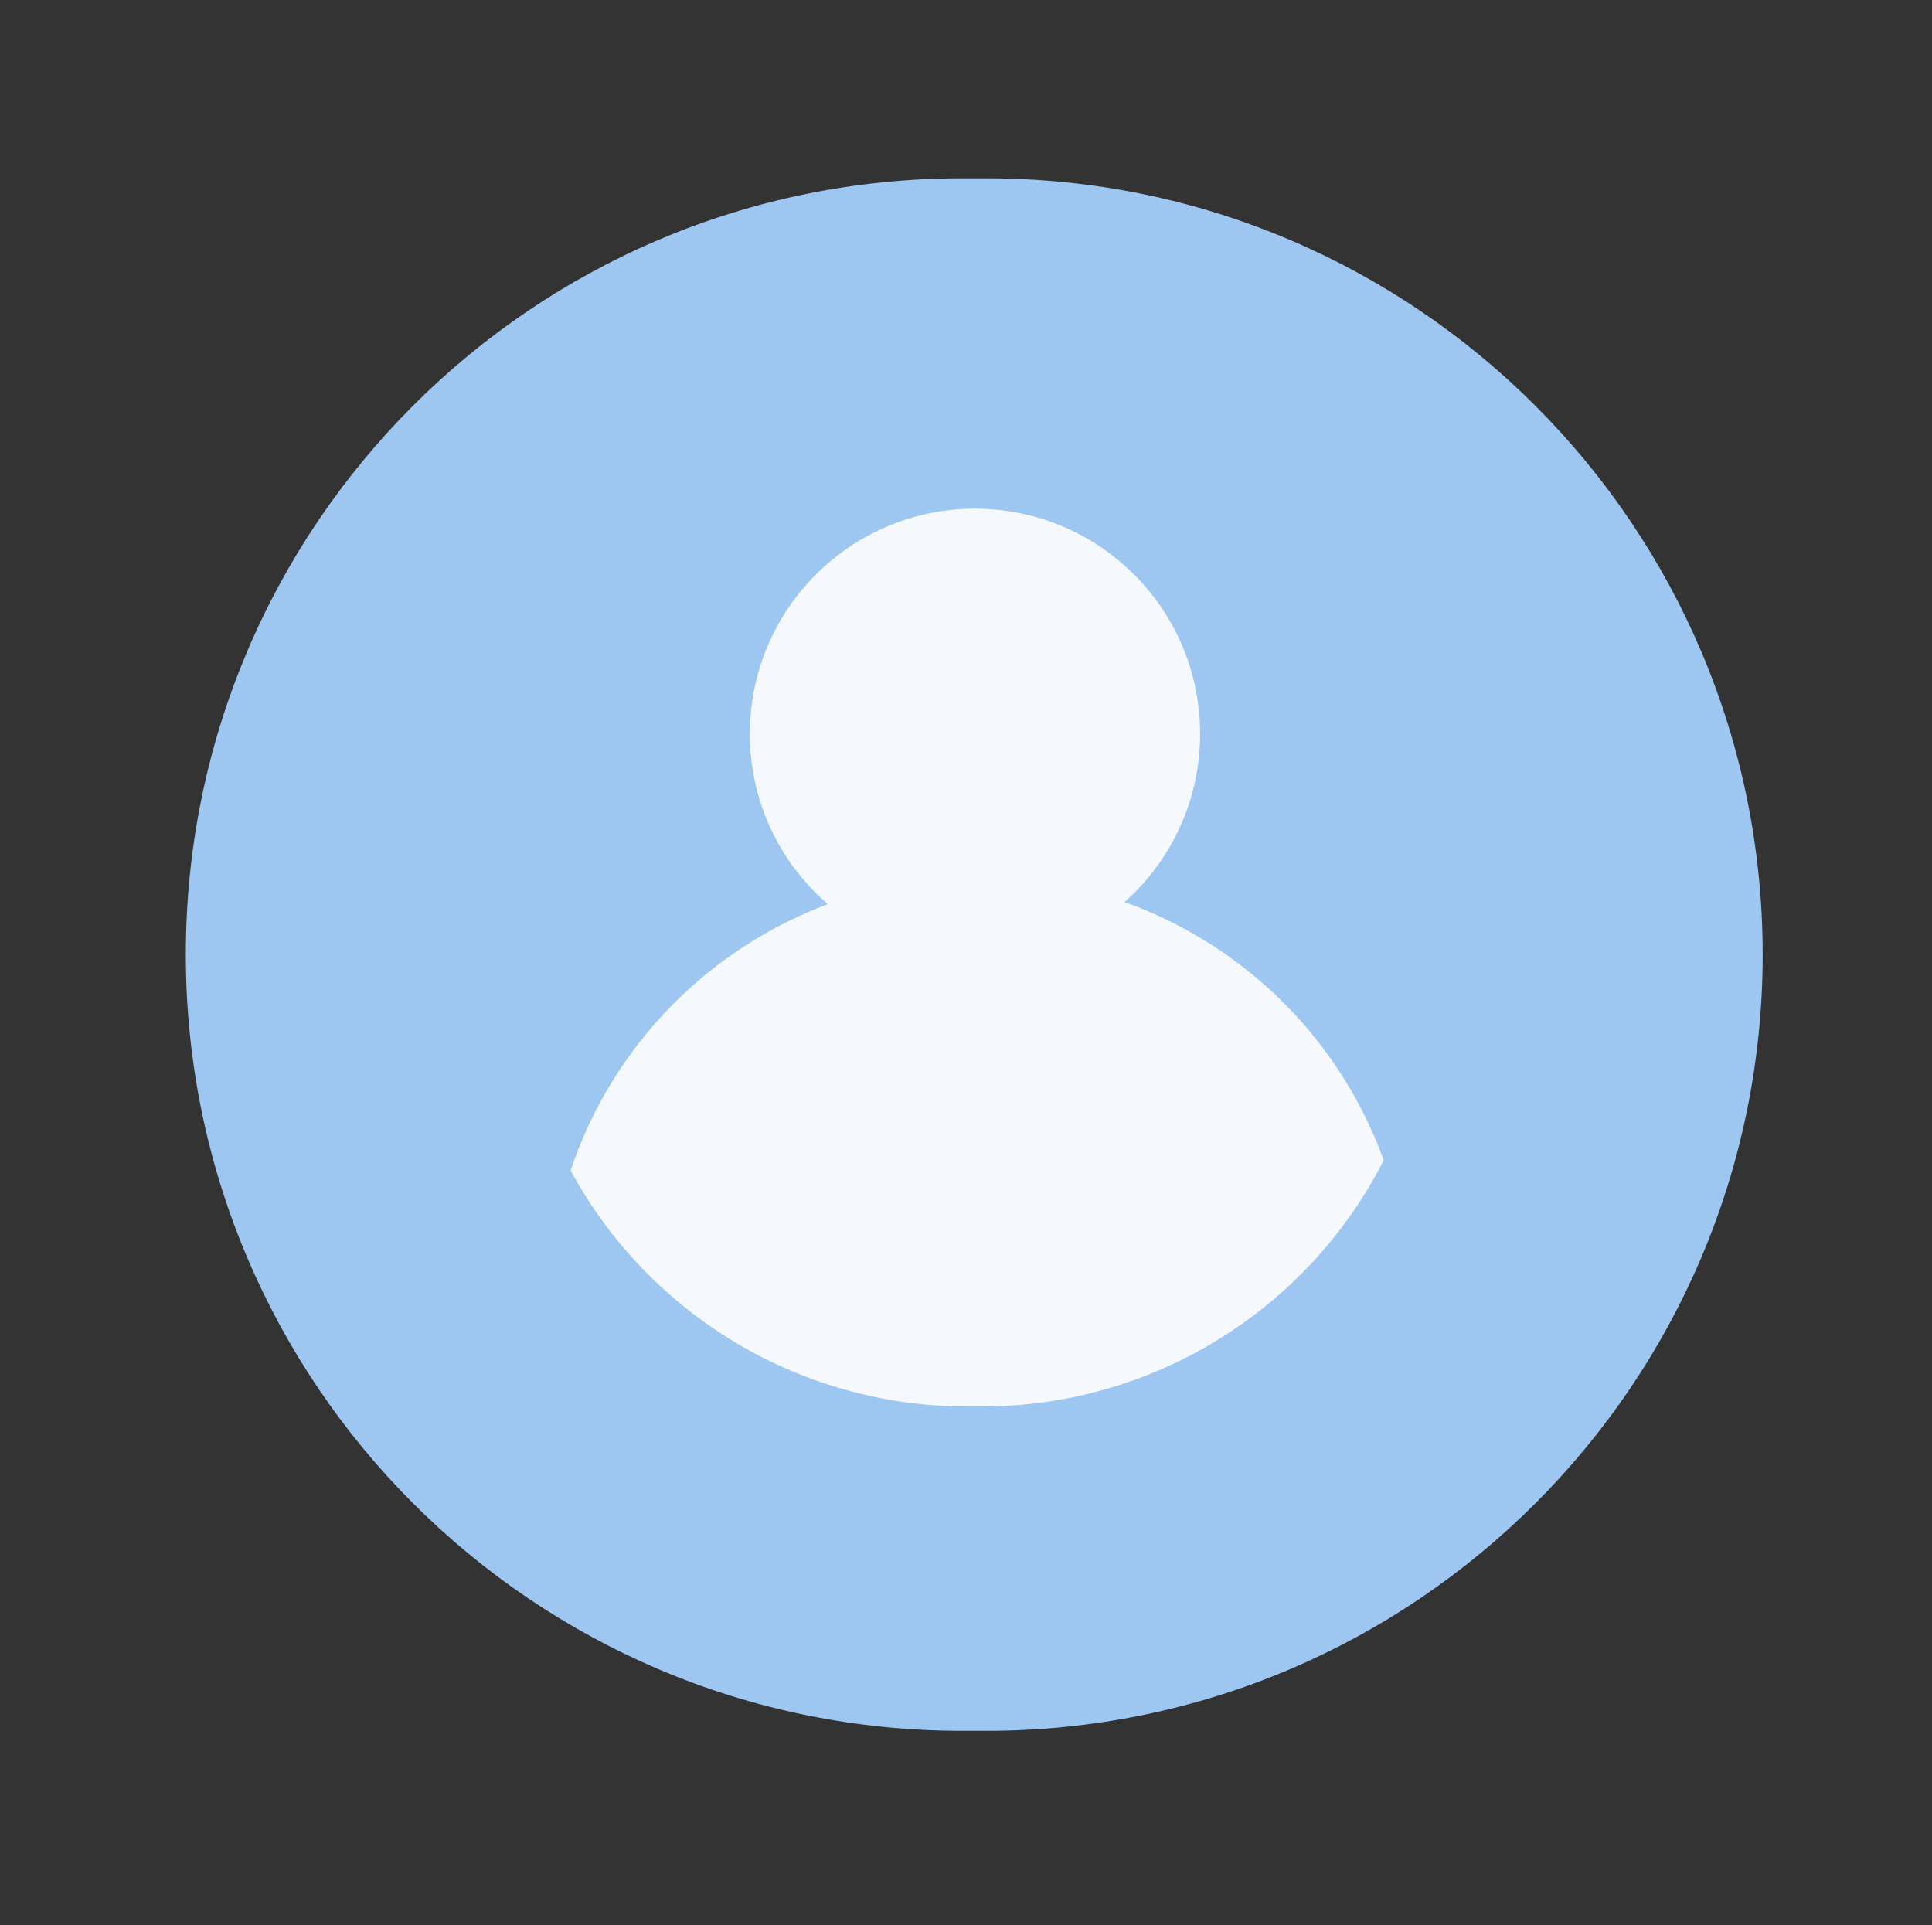
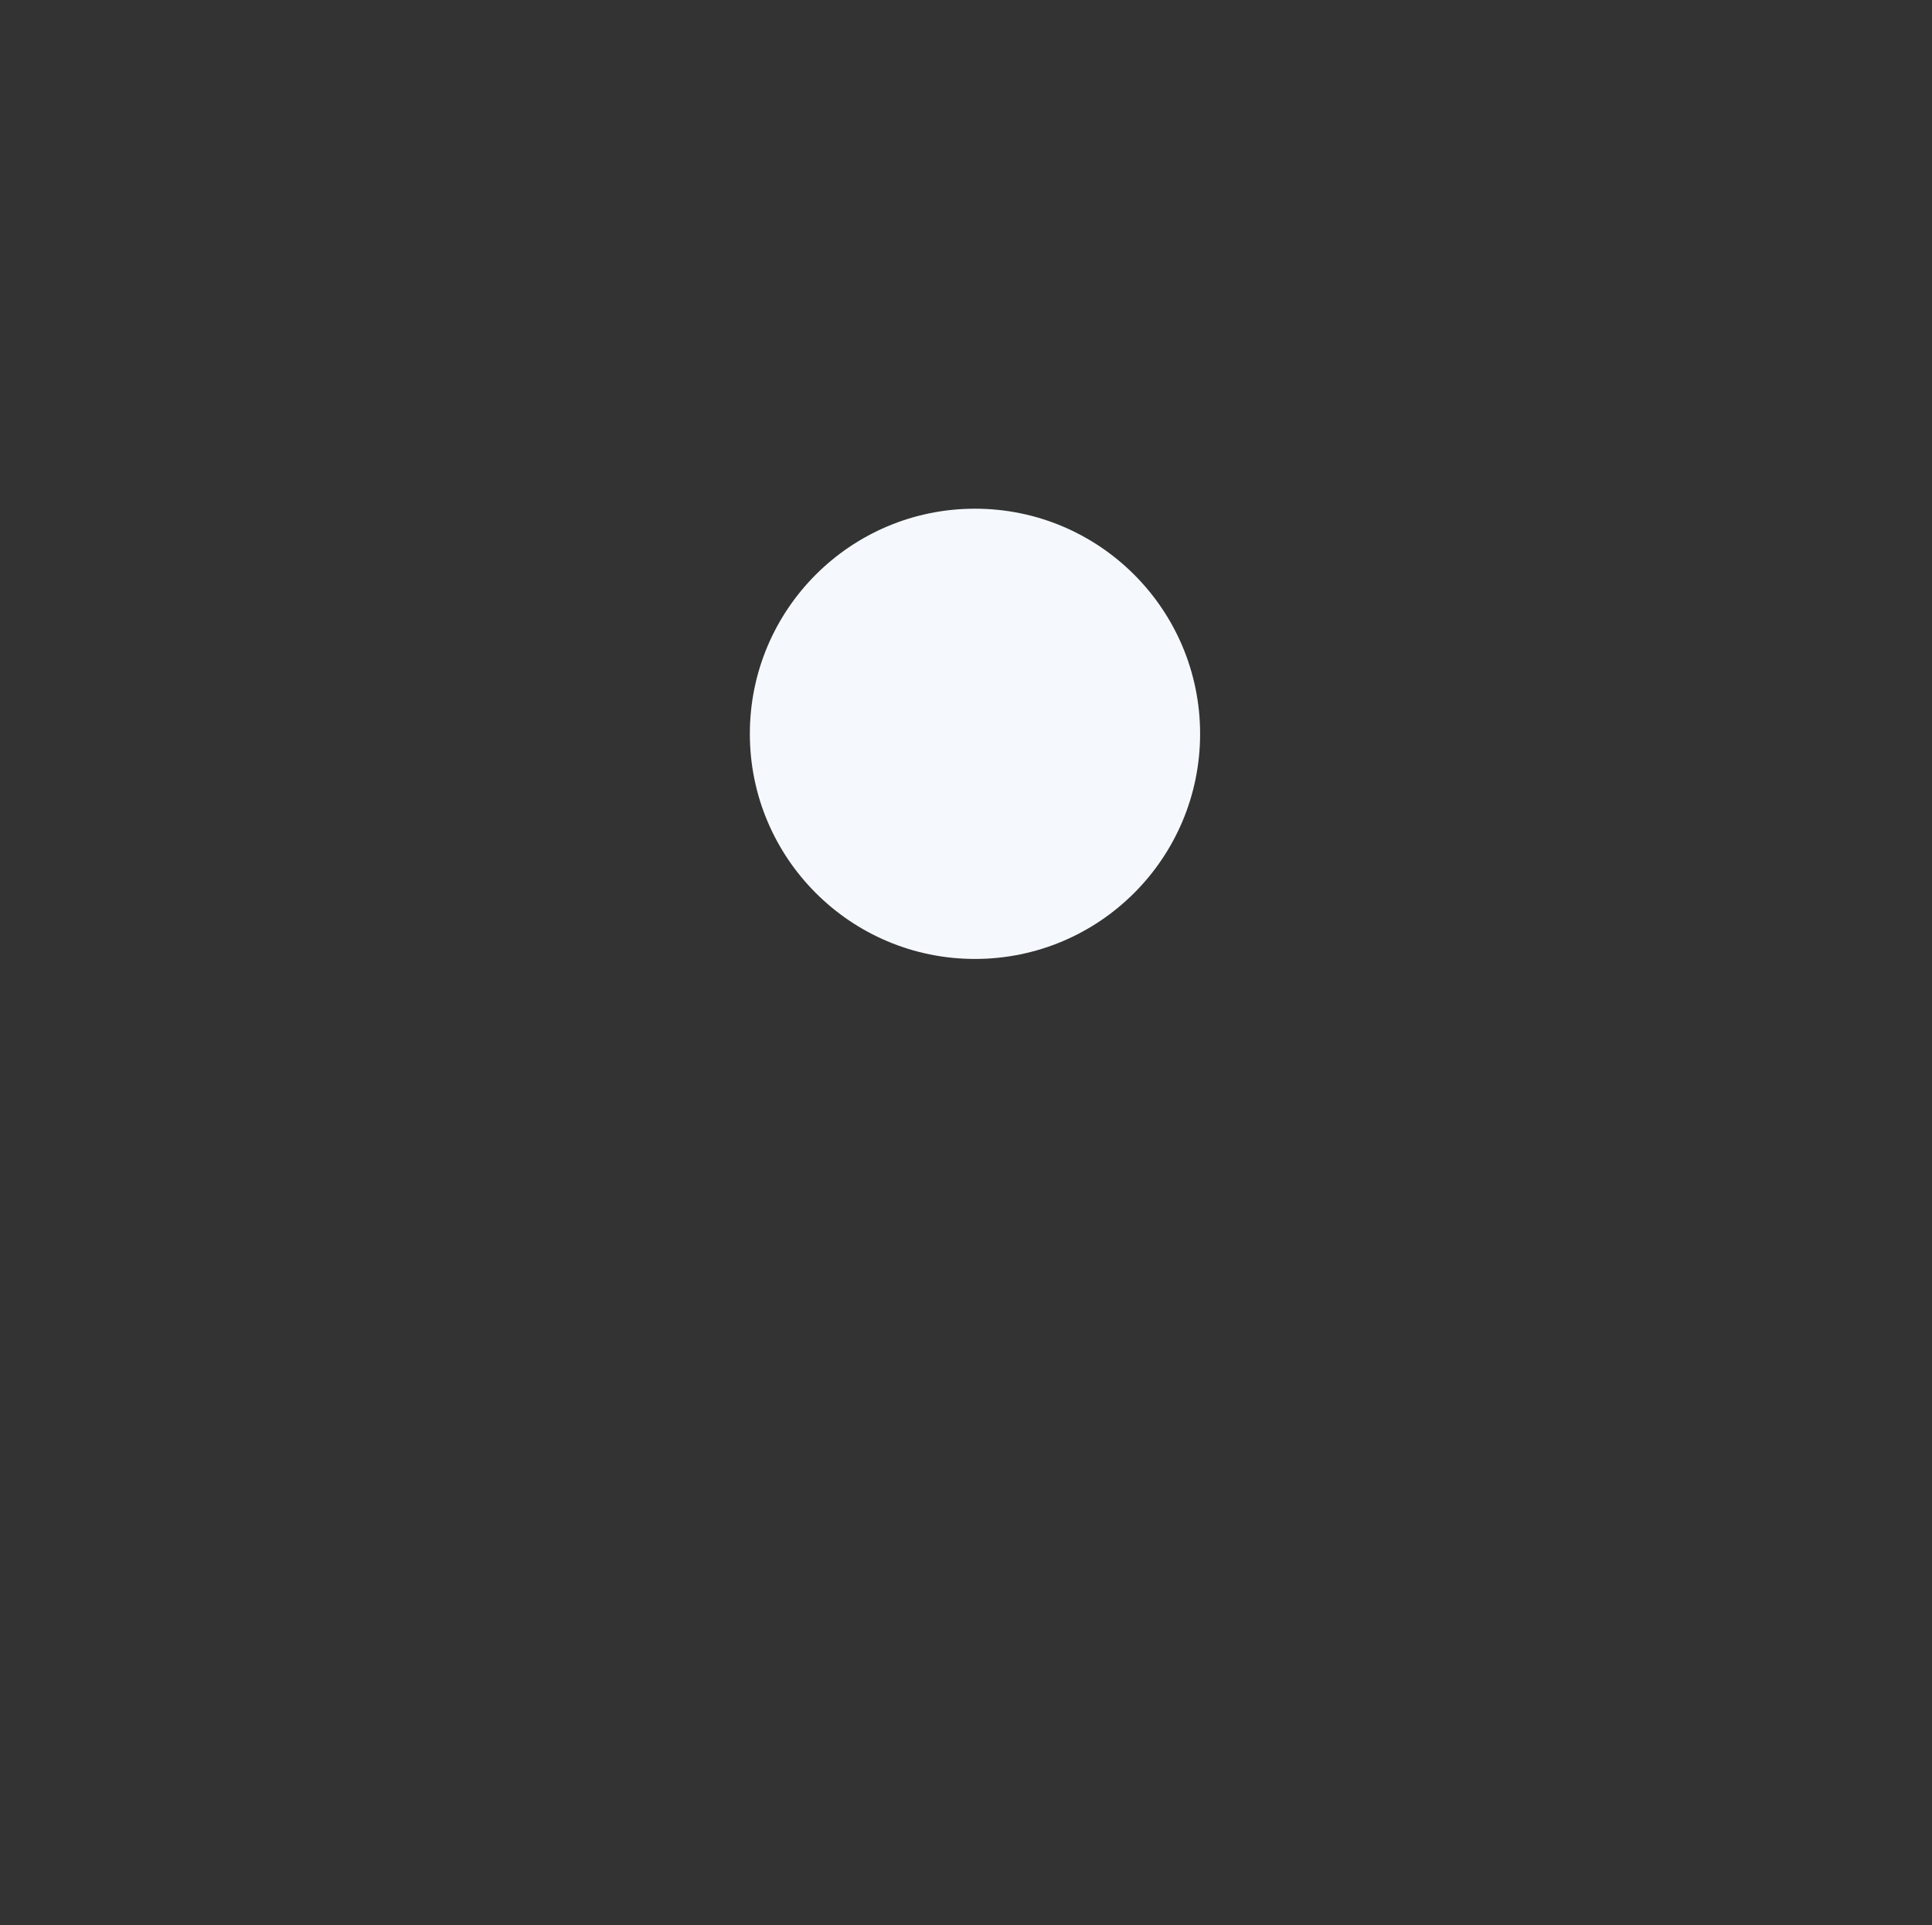
<svg xmlns="http://www.w3.org/2000/svg" id="Calque_1" data-name="Calque 1" viewBox="0 0 79.64 79.36">
  <rect x="0" y="0" width="79.64" height="79.36" fill="#333333" stroke="none" />
  <defs>
    <style> .cls-1 { fill: #f5f9fe; } .cls-2 { fill: #9dc7f1; } </style>
  </defs>
  <g id="Groupe_149" data-name="Groupe 149">
    <g id="Groupe_139" data-name="Groupe 139">
-       <path id="Rectangle_3" data-name="Rectangle 3" class="cls-2" d="M39.66,7.35h1c17.67,0,32,14.33,32,32h0c0,17.67-14.33,32-32,32h-1c-17.67,0-32-14.33-32-32h0C7.66,21.67,21.98,7.35,39.66,7.35Z" />
-     </g>
+       </g>
  </g>
  <circle id="Ellipse_3" data-name="Ellipse 3" class="cls-1" cx="40.19" cy="30.25" r="9.28" />
-   <path id="Tracé_92" data-name="Tracé 92" class="cls-1" d="M39.89,57.98h.58c6.99,0,13.39-3.92,16.57-10.15-3.35-9.22-13.53-13.97-22.75-10.62-5.09,1.85-9.05,5.91-10.77,11.04,3.25,6,9.53,9.73,16.36,9.73h0Z" />
</svg>